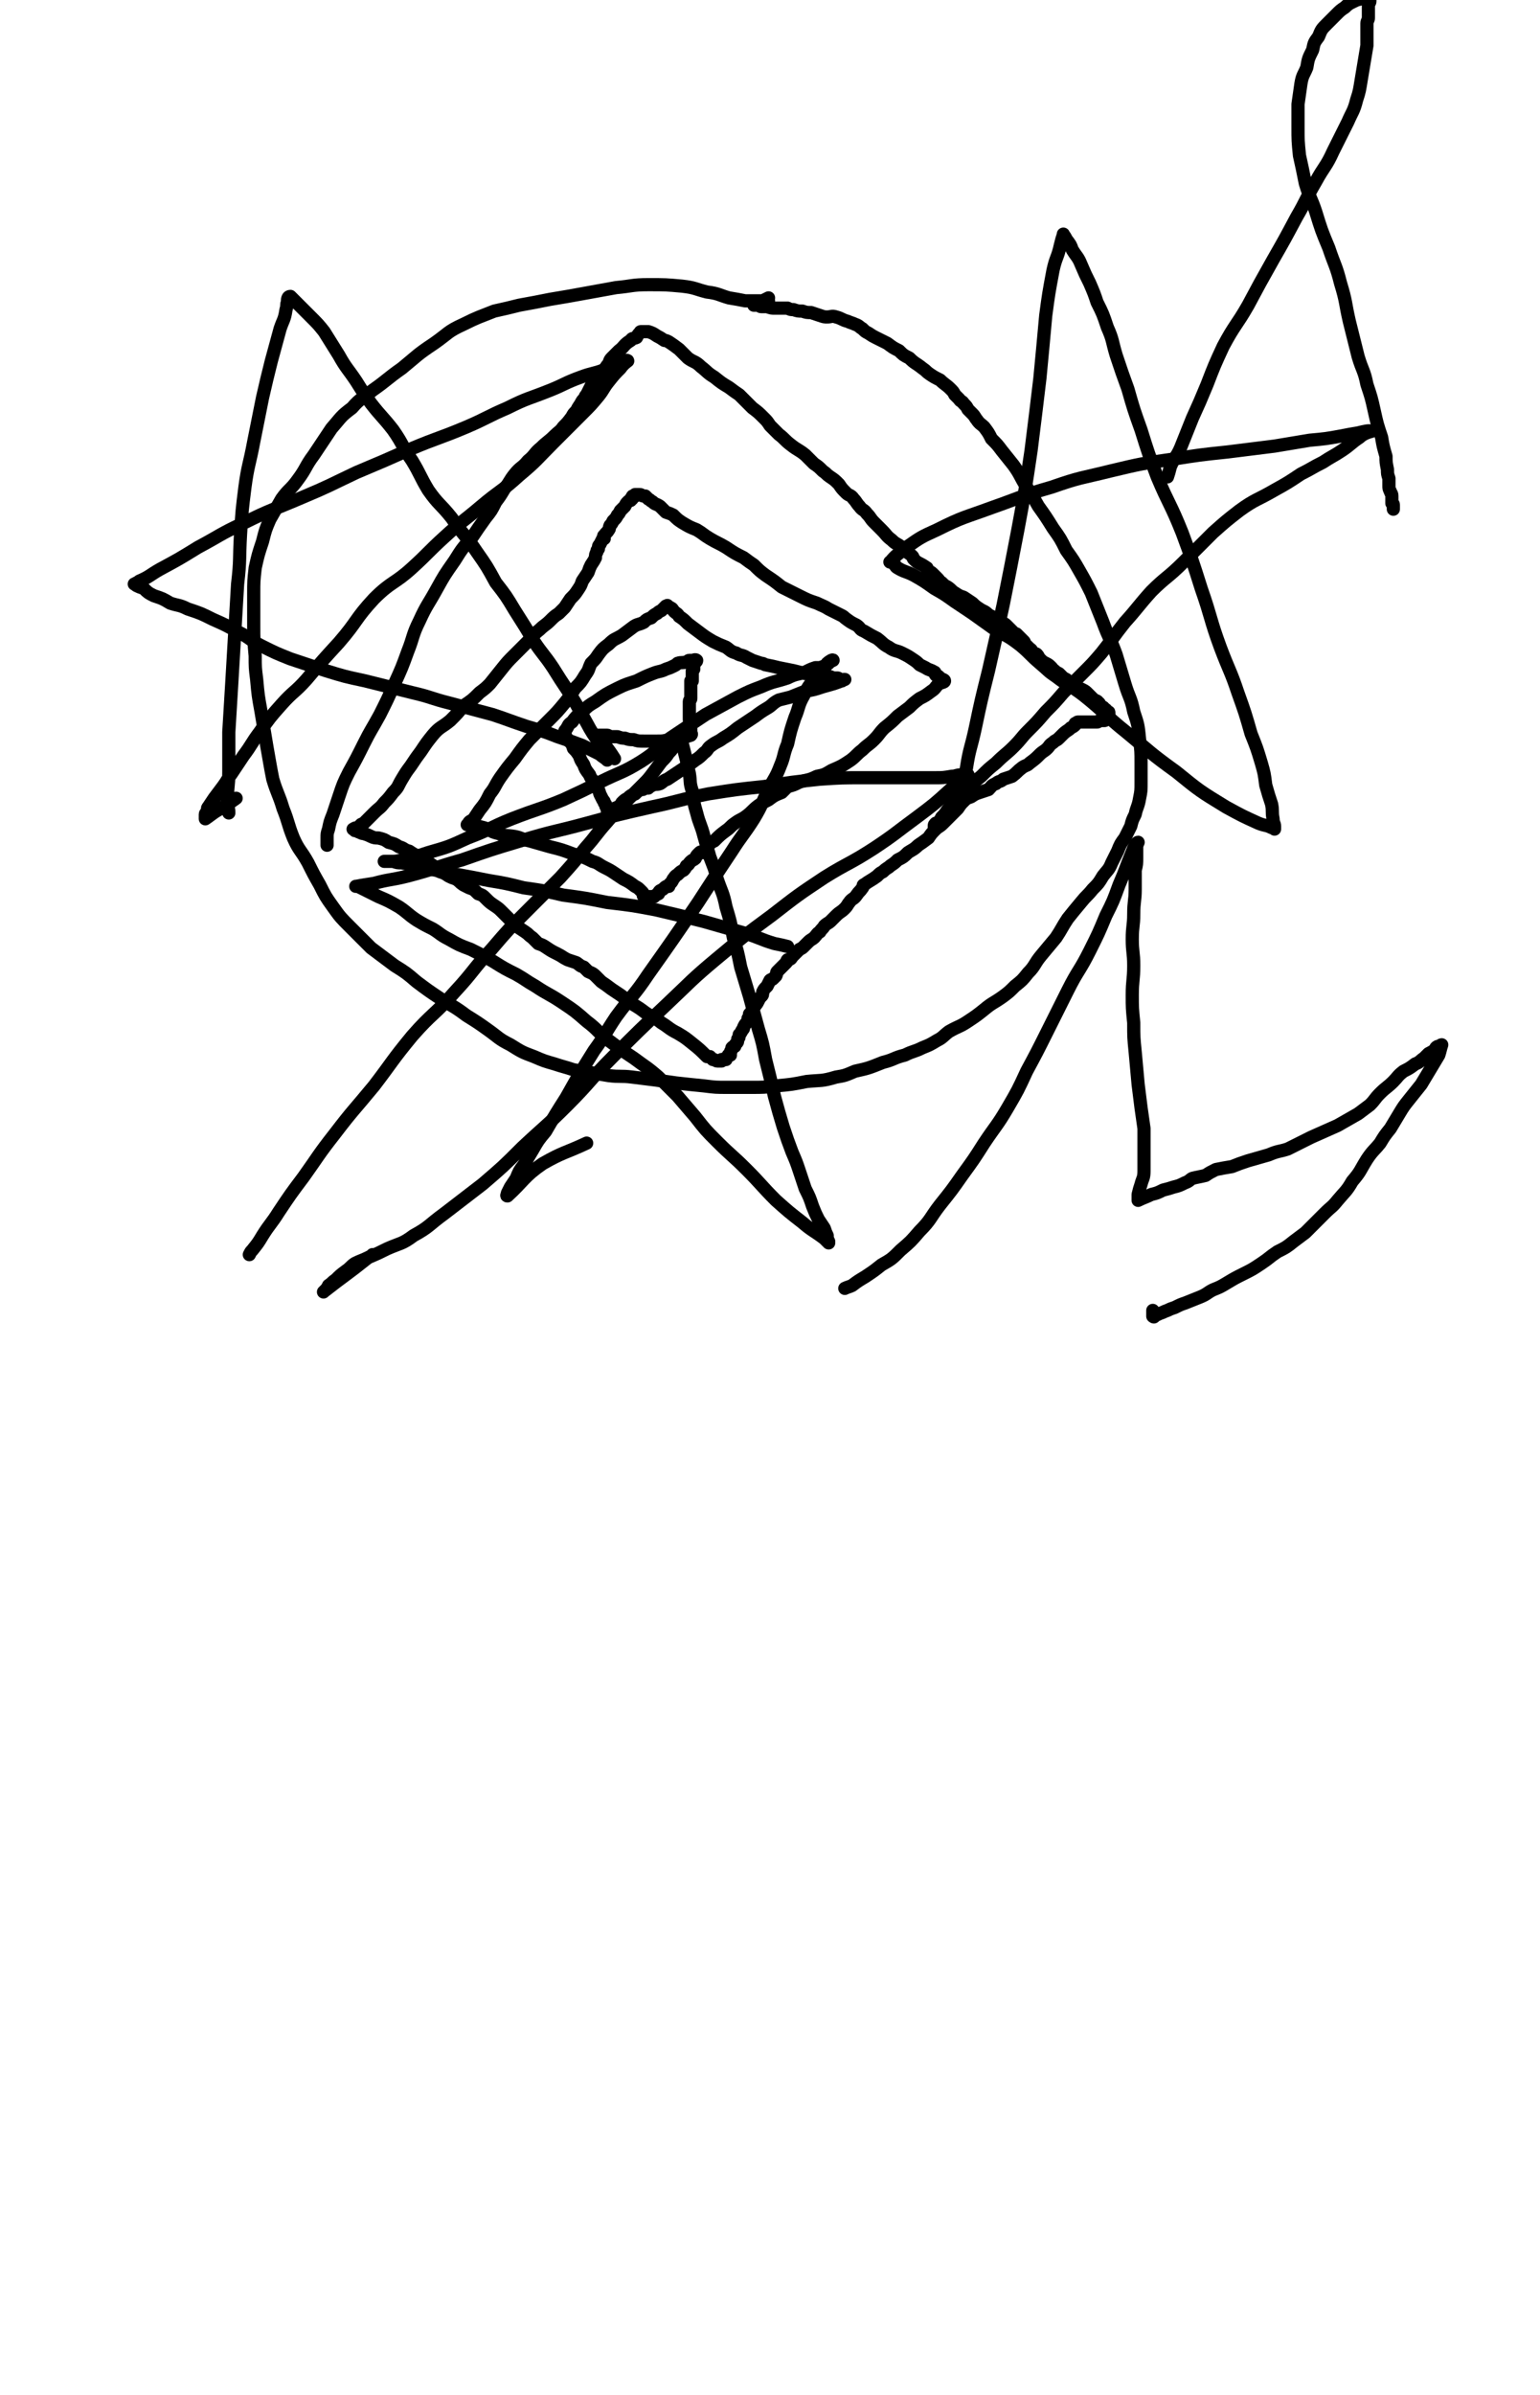
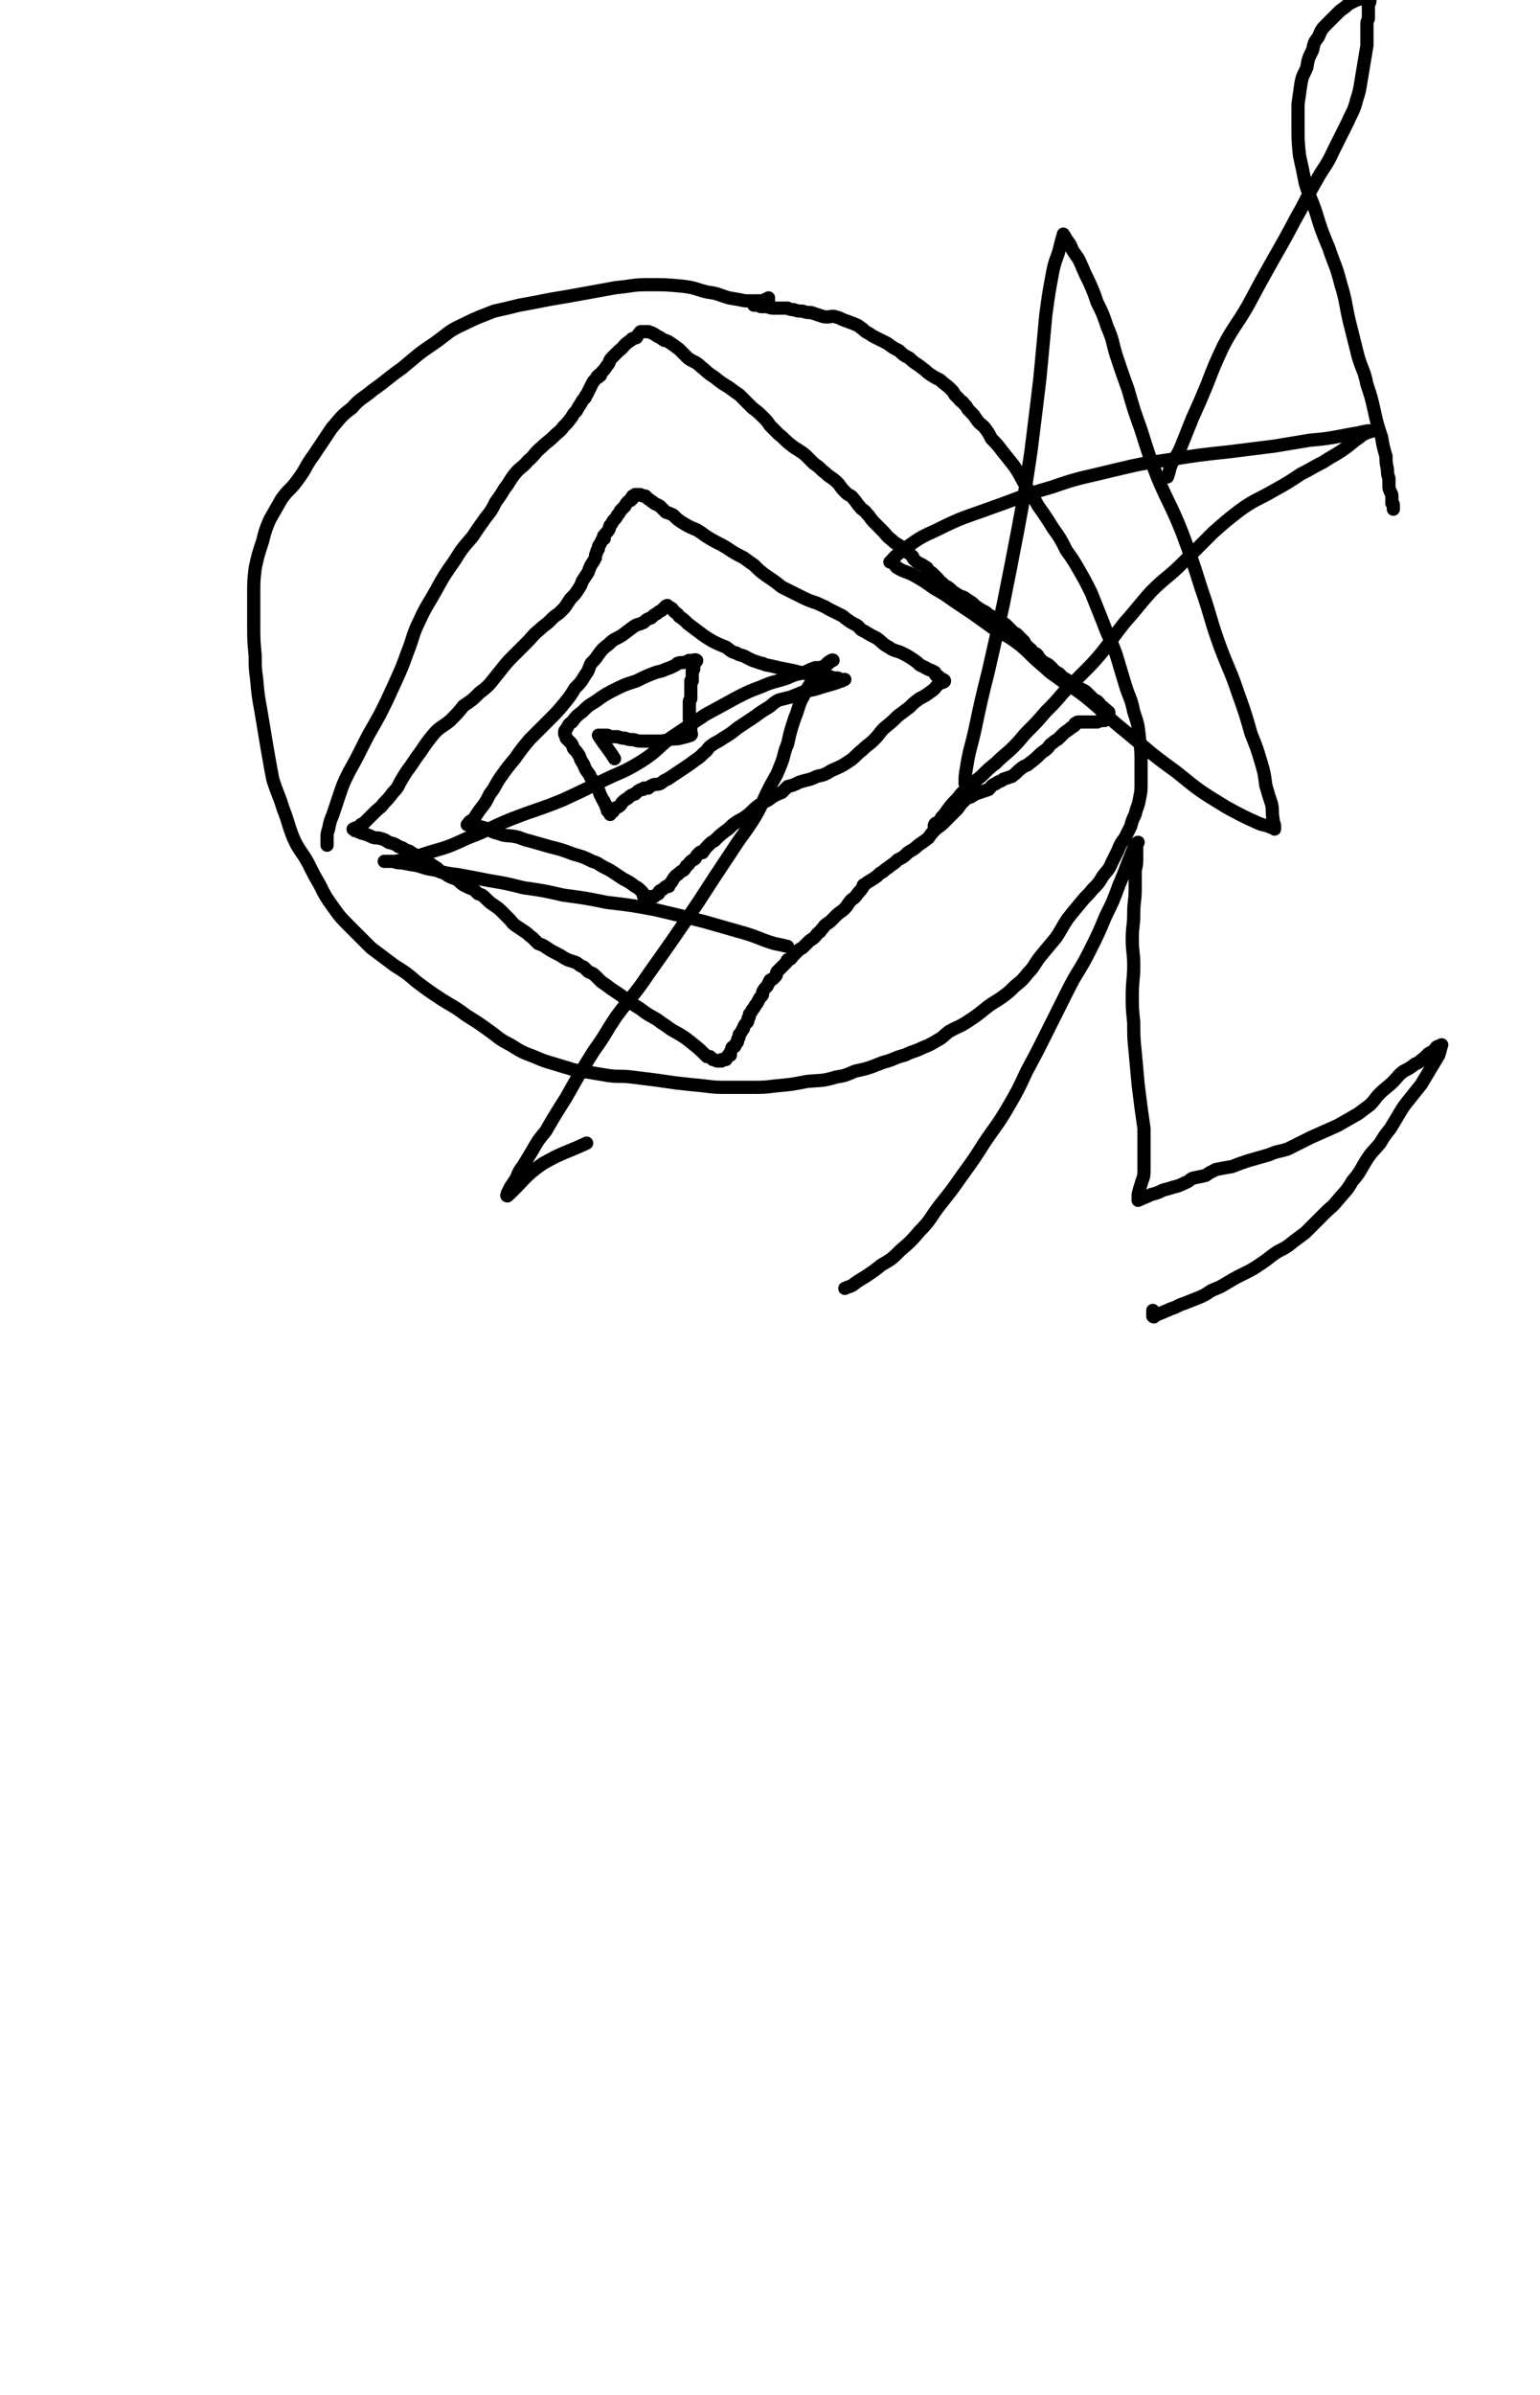
<svg xmlns="http://www.w3.org/2000/svg" viewBox="0 0 1050 1632" version="1.1">
  <g fill="none" stroke="#000000" stroke-width="9" stroke-linecap="round" stroke-linejoin="round">
    <path d="M524,203c0,0 0,0 0,0 -2,1 -2,1 -4,2 -2,0 -2,0 -4,0 -4,0 -4,0 -8,0 -5,-1 -5,-1 -11,-2 -7,-2 -7,-3 -15,-4 -8,-2 -8,-3 -17,-4 -11,-1 -11,-1 -23,-1 -11,0 -11,1 -22,2 -11,2 -11,2 -22,4 -11,2 -11,2 -23,4 -10,2 -10,2 -21,4 -8,2 -8,2 -17,4 -10,4 -11,4 -21,9 -11,5 -10,6 -20,13 -12,8 -11,8 -22,17 -10,7 -10,8 -20,15 -7,6 -8,5 -14,12 -8,6 -7,6 -14,14 -6,9 -6,9 -12,18 -6,8 -5,9 -11,17 -5,7 -6,6 -11,13 -4,7 -4,7 -8,14 -3,7 -3,7 -5,15 -3,9 -3,9 -5,18 -1,9 -1,9 -1,18 0,11 0,11 0,21 0,10 0,10 1,21 0,8 0,8 1,16 1,11 1,11 3,22 2,12 2,12 4,24 2,11 2,12 4,22 3,10 4,10 7,20 4,10 3,10 7,20 4,9 5,8 10,17 4,8 4,8 8,15 4,8 4,8 9,15 5,7 5,7 12,14 7,7 7,7 14,14 8,6 8,6 16,12 8,5 8,5 15,11 8,6 8,6 17,12 8,5 9,5 17,11 8,5 8,5 15,10 7,5 7,6 15,10 8,5 8,5 16,8 7,3 7,3 14,5 6,2 7,2 13,4 6,1 6,1 12,2 6,1 6,1 12,2 8,1 8,0 16,1 8,1 8,1 16,2 7,1 7,1 14,2 9,1 9,1 19,2 8,1 8,1 16,1 8,0 8,0 16,0 9,0 9,0 17,-1 11,-1 11,-1 21,-3 10,-1 10,0 20,-3 6,-1 6,-1 13,-4 9,-2 9,-2 19,-6 8,-2 7,-3 15,-5 6,-3 6,-2 12,-5 5,-2 5,-2 10,-5 4,-2 4,-3 8,-6 7,-4 7,-3 13,-7 6,-4 6,-4 11,-8 6,-5 6,-4 13,-9 4,-3 4,-3 8,-7 5,-4 5,-4 9,-9 5,-5 4,-6 9,-12 5,-6 5,-6 10,-12 4,-6 4,-7 8,-13 4,-5 4,-5 9,-11 4,-5 4,-4 8,-9 4,-4 4,-4 7,-9 3,-4 4,-4 6,-9 2,-4 2,-4 4,-8 2,-5 2,-5 5,-9 2,-4 2,-4 4,-8 1,-4 1,-4 3,-8 1,-5 2,-5 3,-11 1,-5 1,-5 1,-11 0,-7 0,-7 0,-13 0,-8 0,-8 -1,-16 -1,-10 -1,-10 -4,-19 -2,-10 -3,-9 -6,-19 -3,-10 -3,-10 -6,-20 -4,-11 -5,-11 -9,-22 -4,-10 -4,-10 -8,-20 -4,-8 -4,-8 -8,-15 -4,-7 -4,-7 -9,-14 -4,-8 -4,-8 -9,-15 -5,-8 -5,-8 -10,-15 -4,-7 -4,-7 -8,-13 -5,-8 -4,-8 -9,-15 -4,-5 -4,-5 -8,-10 -3,-4 -3,-4 -7,-8 -2,-4 -2,-4 -5,-8 -2,-2 -3,-2 -5,-5 -1,-1 -1,-2 -3,-4 -1,-1 -1,-1 -3,-3 -1,-2 -1,-2 -3,-4 -1,-2 -2,-1 -3,-3 -1,-1 -1,-1 -3,-3 -1,-2 -1,-2 -3,-4 -3,-3 -4,-3 -7,-6 -4,-2 -4,-2 -7,-4 -3,-2 -2,-2 -5,-4 -5,-4 -5,-3 -9,-7 -4,-2 -4,-2 -7,-5 -4,-2 -4,-2 -8,-5 -2,-1 -2,-1 -4,-2 -2,-1 -2,-1 -4,-2 -2,-1 -2,-1 -5,-3 -2,-1 -2,-1 -4,-3 -2,-1 -2,-2 -5,-3 -2,-1 -3,-1 -5,-2 -4,-1 -4,-2 -8,-3 -3,-1 -3,0 -6,0 -2,0 -2,0 -5,-1 -3,-1 -3,-1 -6,-2 -3,0 -3,0 -6,-1 -3,0 -3,0 -6,-1 -2,0 -2,0 -4,-1 -3,0 -3,0 -5,0 -2,0 -2,0 -4,0 -2,0 -2,0 -5,-1 -1,0 -1,0 -2,0 -1,0 -1,0 -2,0 -1,0 -1,-1 -3,-1 -1,-1 -1,0 -1,0 -1,0 -1,0 -1,0 4,-1 5,-1 10,-3 " />
    <path d="M223,576c0,0 0,0 0,0 0,0 0,0 0,-1 0,-2 0,-2 0,-4 0,-3 0,-3 1,-6 1,-5 1,-5 3,-10 2,-6 2,-6 4,-12 3,-9 3,-9 7,-17 5,-9 5,-9 10,-19 5,-10 5,-9 11,-20 5,-10 5,-10 10,-21 5,-11 5,-11 9,-22 4,-10 3,-11 8,-21 5,-11 6,-11 12,-22 5,-9 5,-9 12,-19 5,-8 5,-8 12,-16 4,-6 4,-6 9,-13 4,-5 4,-5 7,-11 3,-4 3,-4 6,-9 4,-5 3,-5 7,-10 4,-5 5,-4 9,-9 5,-4 4,-5 9,-9 4,-4 5,-4 9,-8 3,-3 4,-3 6,-6 3,-3 3,-3 6,-7 1,-2 1,-2 3,-4 1,-2 1,-2 3,-5 1,-2 1,-2 3,-4 0,-1 0,-1 1,-2 1,-2 1,-2 2,-4 1,-2 1,-2 2,-4 1,-2 2,-2 3,-4 0,0 0,0 0,0 0,-1 1,0 1,0 0,0 0,-1 0,-1 0,-1 1,0 1,0 1,0 0,-1 1,-2 2,-2 2,-2 4,-5 2,-2 1,-3 3,-5 2,-2 2,-2 5,-5 4,-3 3,-4 8,-7 1,-2 2,-1 4,-2 1,-2 1,-2 2,-3 1,0 0,-1 1,-1 1,0 1,0 1,0 1,0 1,0 1,0 2,0 2,0 3,0 0,0 0,0 0,0 3,1 3,1 6,3 2,1 2,1 5,3 1,0 1,0 3,1 3,2 3,2 7,5 3,3 3,3 6,6 4,3 5,2 9,6 4,3 4,4 9,7 5,4 5,4 10,7 4,3 4,3 7,5 2,2 2,2 4,4 2,2 2,2 5,5 4,3 4,3 8,7 2,2 2,2 4,5 3,3 3,3 6,6 4,3 4,4 8,7 5,4 5,3 10,7 3,3 3,3 6,6 3,2 3,2 6,5 3,2 2,2 5,4 3,2 3,2 6,5 2,3 2,3 5,6 2,2 3,1 5,4 2,2 2,3 4,5 2,3 3,2 5,5 3,3 2,3 5,6 3,3 3,3 5,5 4,4 3,4 7,7 3,3 3,2 7,5 1,1 1,1 2,2 2,2 3,2 5,4 1,1 0,1 1,2 2,2 2,2 4,3 2,1 2,1 5,3 0,1 0,1 1,2 2,1 2,1 4,3 1,1 1,1 2,2 2,2 1,2 3,3 2,2 2,2 4,3 3,2 3,3 5,4 3,2 3,2 6,3 3,2 3,2 6,4 2,2 2,2 5,4 3,2 3,1 6,4 4,2 4,2 7,4 2,2 3,1 5,3 3,3 3,3 6,6 1,0 1,0 1,0 2,2 2,2 3,3 1,1 1,1 2,2 1,1 0,1 1,2 1,1 1,1 2,2 0,0 0,0 0,0 1,1 1,1 1,1 2,1 1,2 3,3 1,1 1,0 2,1 1,1 1,2 2,3 2,2 2,2 4,3 2,1 2,1 4,3 1,1 0,1 2,2 1,1 1,1 3,2 1,1 1,1 2,2 1,1 1,1 3,2 0,0 0,1 1,1 1,1 2,0 3,1 1,0 1,1 1,1 1,1 1,2 3,3 1,0 1,0 3,1 2,1 2,1 4,3 0,0 0,0 1,1 1,1 1,1 2,2 2,2 3,1 4,3 1,0 0,1 1,2 1,1 2,0 3,2 0,0 0,0 0,0 1,1 1,0 1,1 0,0 0,0 0,1 0,0 1,0 1,0 1,0 1,0 1,1 0,0 0,1 0,1 0,1 0,1 0,1 0,1 0,1 0,1 0,1 0,1 -1,1 0,0 -1,0 -1,0 -1,0 0,1 -1,1 -1,0 -1,0 -2,0 0,0 0,0 -1,0 0,0 0,0 0,0 -1,0 -1,1 -2,1 -1,0 -1,0 -2,0 0,0 0,0 0,0 -1,0 -1,0 -1,0 0,0 0,0 -1,0 -1,0 -1,0 -2,0 0,0 0,0 0,0 -1,0 -1,0 -2,0 -1,0 -1,0 -1,0 -1,0 -1,0 -2,0 -1,0 -1,0 -2,0 -1,0 -1,1 -1,1 0,0 -1,0 -1,0 0,0 0,1 0,1 -1,1 -1,1 -3,2 0,0 0,0 -1,1 -3,2 -3,2 -5,4 -1,1 -1,1 -2,2 -2,2 -2,1 -4,3 -3,2 -2,2 -4,4 -2,2 -3,2 -5,4 -3,3 -3,3 -7,6 -2,2 -2,1 -5,3 -4,3 -3,3 -7,6 -3,1 -3,1 -6,2 -2,2 -3,1 -5,3 -3,1 -3,2 -5,4 -3,1 -3,1 -6,2 -3,1 -3,1 -6,3 -3,1 -3,1 -5,3 -2,2 -2,2 -4,5 -1,1 -1,1 -2,2 -2,2 -2,2 -4,4 -2,2 -2,2 -4,4 -3,3 -3,2 -5,4 -3,3 -3,3 -5,6 -4,3 -4,3 -7,5 -3,3 -4,3 -7,5 -3,3 -3,3 -7,5 -2,2 -2,2 -5,4 -2,2 -2,1 -5,4 -2,1 -2,1 -4,3 -4,3 -5,3 -9,6 -1,0 0,1 -1,2 -2,3 -2,2 -4,5 -2,3 -3,2 -5,5 -1,1 -1,2 -3,4 -3,3 -3,2 -6,5 -2,2 -2,2 -4,4 -1,1 -2,1 -4,3 -1,2 -2,2 -3,4 -2,1 -2,2 -4,4 -1,1 -2,1 -4,3 -1,1 -1,1 -3,3 -1,1 -1,1 -3,2 -2,2 -2,2 -4,4 -2,2 -1,2 -3,3 0,0 0,0 -1,0 0,0 0,0 0,0 -1,1 0,1 -1,2 -1,1 -1,1 -2,2 -1,1 -1,1 -2,2 -1,1 -1,1 -2,2 -1,1 0,1 -1,3 -1,1 -1,1 -2,2 -1,1 -1,0 -2,1 -1,2 -1,2 -2,4 -2,2 -2,2 -3,4 0,2 0,2 -1,3 -1,1 -1,1 -2,3 -1,2 -1,2 -2,3 -1,2 -1,2 -2,3 -1,2 -1,2 -2,3 0,2 0,2 -1,3 0,2 0,2 -1,3 -1,1 -1,1 -2,3 0,1 0,1 -1,2 -1,2 -1,2 -2,3 0,2 0,2 -1,3 0,2 0,2 -1,3 -1,1 -1,1 -1,2 -1,0 -1,0 -2,1 0,2 -1,2 -1,3 0,1 0,1 0,2 0,0 -1,-1 -1,0 -1,0 0,0 -1,1 0,0 0,0 0,0 -1,1 -1,1 -1,1 0,0 0,0 0,0 -1,0 0,1 0,1 -1,0 -2,0 -3,0 0,0 0,1 0,1 -1,0 -2,0 -3,0 -1,0 -1,-1 -3,-1 -1,-1 -1,-1 -2,-2 -1,0 -1,0 -2,0 -5,-5 -5,-5 -10,-9 -5,-4 -5,-4 -10,-7 -6,-3 -6,-4 -11,-7 -5,-4 -5,-3 -11,-7 -4,-3 -4,-3 -9,-6 -4,-3 -4,-3 -8,-6 -3,-2 -3,-2 -6,-4 -4,-3 -4,-3 -7,-5 -2,-2 -2,-2 -4,-4 -2,-2 -3,-2 -5,-3 -2,-2 -2,-2 -3,-3 -3,-1 -2,-1 -5,-3 -3,-1 -3,-1 -6,-2 -4,-2 -3,-2 -7,-4 -4,-2 -4,-2 -7,-4 -3,-2 -3,-2 -6,-3 -2,-2 -2,-2 -4,-4 -3,-2 -2,-2 -5,-4 -3,-2 -3,-2 -6,-4 -3,-2 -3,-3 -5,-5 -2,-2 -2,-2 -4,-4 -3,-3 -3,-3 -6,-5 -3,-2 -3,-2 -6,-5 -2,-2 -2,-2 -5,-3 -3,-3 -3,-3 -6,-4 -2,-1 -2,-1 -4,-2 -3,-2 -2,-2 -5,-4 -3,-1 -3,-1 -5,-2 -3,-2 -3,-2 -6,-3 -1,-1 -1,-2 -3,-3 -3,-2 -3,-2 -6,-4 -3,-1 -3,-2 -5,-3 -4,-2 -4,-2 -7,-4 -4,-1 -3,-2 -7,-3 -3,-2 -3,-2 -7,-3 -3,-2 -3,-2 -7,-3 -2,0 -3,0 -5,-1 -2,-1 -2,-1 -5,-2 -1,0 -1,0 -3,-1 -1,0 -1,-1 -3,-1 0,-1 0,-1 0,-1 -1,0 -2,0 -1,0 1,-1 2,-1 4,-1 1,-1 0,-1 1,-2 1,-1 1,0 2,-1 4,-4 4,-4 7,-7 4,-4 4,-3 7,-7 3,-3 3,-3 6,-7 4,-4 3,-4 6,-9 3,-5 3,-5 6,-9 4,-6 4,-6 7,-10 4,-6 4,-6 8,-11 5,-6 6,-5 12,-10 5,-5 5,-5 9,-10 6,-4 6,-4 11,-9 4,-3 4,-3 7,-6 4,-5 4,-5 8,-10 4,-5 4,-5 9,-10 4,-4 4,-4 8,-8 5,-5 4,-5 9,-9 3,-3 4,-3 7,-6 3,-3 3,-3 6,-5 2,-2 2,-2 4,-4 2,-3 2,-3 4,-6 3,-3 3,-3 5,-6 2,-3 2,-3 3,-6 2,-3 2,-3 4,-6 1,-3 1,-3 2,-5 2,-3 2,-3 3,-5 0,-2 0,-2 1,-4 0,-1 0,-1 1,-2 0,-2 0,-2 1,-3 1,-2 1,-2 2,-4 0,0 0,0 1,0 0,-1 -1,-2 0,-2 1,-2 2,-2 3,-4 1,-1 0,-1 1,-3 1,-1 1,-1 2,-3 2,-2 2,-2 3,-4 1,-1 1,-1 2,-3 2,-2 2,-2 3,-3 1,-2 1,-2 2,-3 1,-1 1,-1 2,-1 0,-1 0,-1 0,-1 0,0 0,0 1,0 0,0 0,-1 0,-1 0,-1 0,-1 1,-1 1,0 1,0 1,0 1,0 0,-1 0,-1 1,0 2,0 3,0 2,0 1,1 3,1 0,0 1,0 1,0 1,1 1,1 2,2 2,1 1,1 3,2 2,2 2,1 5,3 2,2 2,2 4,4 3,1 3,1 5,2 3,3 3,3 6,5 5,3 5,3 10,5 5,3 4,3 9,6 5,3 6,3 11,6 6,4 6,4 12,7 4,3 4,3 7,5 4,4 4,4 8,7 6,4 6,4 11,8 6,3 6,3 12,6 6,3 6,3 12,5 4,2 5,2 8,4 4,2 4,2 8,4 2,1 2,1 3,2 4,3 4,3 8,5 3,2 2,3 5,4 5,3 5,3 9,5 4,3 4,4 8,6 4,3 5,2 9,4 4,2 4,2 7,4 3,2 3,2 5,4 2,1 2,1 4,2 3,2 3,1 6,3 1,0 0,1 1,2 1,1 1,0 2,1 0,0 0,0 1,1 1,1 3,1 3,2 0,1 -2,1 -4,2 -3,3 -2,3 -5,5 -4,3 -4,3 -8,5 -4,3 -4,3 -7,6 -4,3 -4,3 -8,6 -4,4 -4,4 -9,8 -4,4 -3,4 -7,8 -4,4 -4,3 -8,7 -4,3 -4,4 -8,7 -6,4 -6,4 -13,7 -5,3 -5,3 -10,4 -6,3 -6,2 -12,4 -4,2 -4,2 -8,3 -2,2 -2,2 -4,4 -5,2 -5,2 -9,5 -4,2 -4,2 -7,4 -4,3 -4,4 -8,7 -4,3 -4,2 -8,5 -3,2 -3,3 -6,5 -4,3 -4,3 -8,7 -2,1 -2,1 -3,2 -3,3 -3,3 -5,6 -1,0 -1,-1 -2,0 0,0 0,0 0,0 -1,1 -1,1 -1,1 -1,1 -1,1 -2,3 -1,1 -2,1 -3,2 -2,2 -1,2 -3,3 -1,2 -1,2 -2,3 -2,1 -2,1 -4,3 -2,1 -2,2 -3,3 -1,2 -1,2 -2,3 -1,1 -1,1 -1,2 -2,0 -2,0 -3,1 -1,1 -1,1 -3,2 -1,1 -1,1 -1,2 -2,1 -2,1 -3,2 0,0 0,0 -1,0 -1,0 -1,0 -3,0 -1,0 -2,1 -3,0 -1,-1 0,-2 -1,-3 0,0 0,0 -1,-1 -2,-2 -2,-2 -4,-3 -4,-3 -4,-3 -8,-5 -3,-2 -3,-2 -6,-4 -3,-2 -3,-2 -7,-4 -4,-2 -4,-3 -8,-4 -6,-3 -6,-3 -13,-5 -8,-3 -8,-3 -16,-5 -7,-2 -7,-2 -14,-4 -5,-1 -5,-2 -10,-3 -6,-1 -6,0 -11,-2 -4,-1 -4,-1 -7,-3 -3,-1 -3,-1 -7,-2 -2,0 -2,0 -4,0 -1,0 -1,0 -3,-1 0,0 -1,0 0,0 1,-3 2,-2 4,-4 2,-3 2,-3 4,-6 4,-5 4,-5 7,-11 4,-5 3,-5 7,-11 5,-7 5,-7 10,-13 5,-7 5,-7 10,-13 7,-7 7,-7 14,-14 5,-5 5,-5 10,-11 4,-5 4,-5 7,-10 4,-4 4,-4 7,-9 3,-4 2,-4 4,-8 3,-3 3,-3 5,-6 3,-4 3,-4 7,-7 4,-4 4,-3 9,-6 4,-3 4,-3 8,-6 3,-2 3,-1 7,-3 2,-2 2,-2 5,-3 2,-2 2,-2 4,-3 1,-1 1,-1 3,-2 0,0 0,0 1,-1 1,-1 1,-1 2,-2 0,0 0,0 1,0 0,-1 0,0 0,0 1,1 0,1 1,1 1,0 1,0 1,0 2,1 1,1 3,3 1,1 2,1 3,3 3,2 3,2 6,5 4,3 4,3 8,6 4,3 4,3 9,6 4,2 4,2 9,4 3,2 3,3 7,4 3,2 4,1 7,3 2,1 2,1 4,2 3,1 3,1 6,2 2,0 2,1 3,1 5,1 5,1 9,2 5,1 5,1 10,2 4,1 4,1 8,2 4,0 4,0 8,1 4,0 4,0 8,1 1,0 1,0 3,1 1,0 1,0 3,0 1,0 1,1 3,2 0,0 0,-1 1,-1 0,0 1,0 1,0 -7,3 -8,3 -15,5 -6,2 -6,2 -12,3 -5,2 -5,2 -10,4 -4,1 -4,1 -8,2 -4,2 -4,3 -7,5 -5,3 -5,3 -9,6 -6,4 -6,4 -12,8 -5,4 -5,4 -10,7 -4,3 -4,2 -8,5 -3,2 -2,3 -5,5 -3,3 -3,3 -6,5 -4,3 -4,3 -7,5 -3,2 -3,2 -6,4 -3,2 -3,2 -6,4 -3,1 -3,2 -5,3 -3,1 -3,0 -5,1 -2,1 -2,1 -3,2 -1,0 -1,0 -2,0 0,0 0,0 -1,0 0,0 0,1 -1,1 0,0 0,0 -1,0 0,0 0,0 0,0 -2,1 -2,1 -4,3 -3,1 -3,1 -5,3 -2,1 -2,1 -4,3 -1,2 -1,2 -3,3 -1,1 -1,0 -2,1 -1,1 -1,1 -1,2 -1,0 -1,0 -1,0 -1,1 -1,0 -1,1 0,0 0,1 0,1 0,-1 -1,-1 -1,-2 0,0 -1,0 -1,-1 0,-1 0,-1 0,-2 0,0 -1,0 -1,-1 0,-1 0,-1 -1,-2 0,-1 0,-1 -1,-2 -1,-2 -1,-2 -2,-4 -1,-4 -2,-4 -3,-7 -2,-3 -3,-3 -4,-6 -3,-4 -3,-4 -4,-7 -2,-3 -2,-3 -3,-6 -2,-3 -2,-3 -4,-5 -1,-3 -1,-3 -2,-4 -2,-2 -2,-2 -3,-3 0,-2 -1,-2 -1,-3 0,-1 0,-1 0,-1 0,-1 0,-1 1,-2 2,-3 1,-3 4,-5 3,-4 3,-4 7,-7 4,-4 4,-4 9,-7 7,-5 7,-5 15,-9 6,-3 7,-3 13,-5 6,-3 6,-3 11,-5 5,-2 5,-1 9,-3 3,-1 3,-1 5,-2 2,-1 2,-1 3,-2 3,-1 3,0 6,-1 1,0 1,-1 2,-1 1,0 1,0 2,0 1,0 2,-1 3,0 0,1 -1,1 -2,3 0,0 0,0 0,1 0,1 0,1 0,2 0,0 -1,0 -1,1 0,1 0,1 0,2 0,0 0,0 0,1 0,0 0,0 0,1 0,0 0,0 0,0 0,1 0,1 0,2 0,0 0,0 0,1 0,0 -1,0 -1,0 0,1 0,1 0,2 0,1 0,1 0,2 0,1 0,1 0,2 0,1 0,1 0,2 0,1 0,1 0,2 0,1 0,1 0,2 0,1 -1,1 -1,2 0,2 0,2 0,4 0,2 0,2 0,4 0,2 0,2 0,3 0,3 0,2 1,4 0,2 0,2 0,3 0,2 0,2 0,3 0,1 1,1 0,2 -3,1 -3,1 -7,2 -4,1 -4,0 -8,1 -4,1 -4,1 -8,1 -4,0 -4,0 -9,0 -4,0 -4,0 -7,-1 -3,0 -3,0 -6,-1 -2,0 -2,0 -5,-1 -2,0 -2,0 -4,0 -2,0 -2,-1 -3,-1 -2,0 -2,0 -3,0 -1,0 -1,0 -2,0 0,0 -1,0 -1,0 5,8 6,8 11,16 " />
    <path d="M576,878c0,0 0,0 0,0 2,-1 3,-1 5,-2 4,-3 4,-3 9,-6 6,-4 6,-4 11,-8 7,-4 7,-4 13,-10 7,-6 7,-6 13,-13 8,-8 7,-9 14,-18 8,-10 8,-10 15,-20 8,-11 8,-11 15,-22 8,-12 9,-12 16,-24 7,-12 7,-12 13,-25 7,-13 7,-13 14,-27 7,-14 7,-14 14,-28 7,-14 8,-13 15,-27 6,-12 6,-12 11,-24 5,-10 5,-10 9,-21 3,-7 3,-7 6,-15 2,-5 2,-5 4,-10 1,-2 2,-4 3,-4 0,0 -1,2 -1,3 0,4 0,4 0,7 0,5 0,5 -1,9 0,6 0,6 0,13 0,8 -1,8 -1,17 0,8 -1,8 -1,17 0,9 1,9 1,18 0,10 -1,10 -1,20 0,9 0,9 1,19 0,10 0,10 1,20 1,11 1,11 2,22 1,8 1,8 2,16 1,7 1,7 2,14 0,4 0,4 0,9 0,5 0,5 0,10 0,5 0,5 0,10 0,5 -1,5 -2,9 -1,3 -1,3 -2,7 0,1 0,1 0,3 0,0 0,1 0,1 4,-2 5,-2 9,-4 4,-1 4,-1 8,-3 4,-1 4,-1 7,-2 4,-1 4,-1 8,-3 3,-1 3,-2 5,-3 4,-1 5,-1 9,-2 3,-2 3,-2 7,-4 5,-1 5,-1 11,-2 5,-2 5,-2 11,-4 7,-2 7,-2 14,-4 7,-3 7,-2 13,-4 8,-4 8,-4 16,-8 9,-4 9,-4 18,-8 7,-4 7,-4 14,-8 4,-3 4,-3 8,-6 4,-4 3,-4 7,-8 4,-4 5,-4 9,-8 3,-3 3,-4 7,-7 4,-2 4,-2 8,-5 3,-1 3,-2 6,-4 1,-1 1,-1 3,-3 2,-1 2,-1 5,-3 0,0 0,-1 0,-1 1,-1 1,-1 3,-1 0,-1 1,-1 1,-1 -1,3 -1,4 -2,7 -3,5 -3,5 -6,10 -3,5 -3,5 -6,10 -4,5 -4,5 -8,10 -4,5 -4,5 -7,10 -3,5 -3,5 -6,10 -4,5 -4,5 -7,10 -4,5 -5,5 -9,11 -5,8 -4,8 -10,15 -4,7 -5,7 -10,13 -4,5 -4,4 -9,9 -4,4 -4,4 -8,8 -3,3 -3,3 -5,5 -4,3 -4,3 -8,6 -5,4 -5,4 -11,7 -6,4 -5,4 -11,8 -6,4 -6,4 -12,7 -6,3 -6,3 -11,6 -5,3 -5,3 -10,5 -4,2 -4,3 -9,5 -5,2 -5,2 -10,4 -3,1 -3,1 -7,3 -3,1 -3,1 -5,2 -3,1 -2,1 -5,2 -1,0 -1,1 -3,1 0,0 -1,0 -1,0 0,0 0,0 0,1 0,0 0,0 0,0 0,1 -1,0 -1,0 0,-2 0,-2 0,-4 " />
    <path d="M796,325c0,0 0,0 0,0 1,-3 1,-3 2,-7 3,-7 4,-6 7,-13 4,-10 4,-10 8,-20 5,-11 5,-11 10,-23 5,-13 5,-13 11,-26 8,-15 9,-14 17,-28 8,-15 8,-15 17,-31 8,-14 8,-14 16,-29 7,-12 6,-12 13,-24 6,-11 7,-10 12,-21 5,-10 5,-10 10,-20 3,-7 4,-7 6,-15 2,-6 2,-7 3,-13 1,-6 1,-6 2,-12 1,-6 1,-6 2,-12 0,-5 0,-5 0,-9 0,-3 0,-3 0,-6 0,-2 1,-2 1,-4 0,-3 0,-3 0,-5 0,-2 0,-2 0,-3 0,-2 1,-2 1,-3 0,-2 0,-3 0,-4 0,0 -1,1 -2,1 -3,1 -3,1 -7,2 -4,2 -5,2 -8,5 -3,2 -3,2 -6,5 -3,3 -3,3 -6,6 -4,4 -4,4 -6,9 -3,4 -3,4 -4,9 -3,6 -3,6 -4,12 -2,5 -3,5 -4,11 -1,7 -1,7 -2,14 0,8 0,8 0,15 0,10 0,10 1,20 2,9 2,9 4,19 3,10 4,10 7,19 4,13 4,13 9,25 4,12 5,12 8,24 4,13 3,13 6,26 3,12 3,12 6,24 3,10 4,9 6,19 3,9 3,9 5,18 2,9 2,9 5,18 1,6 1,6 3,13 0,4 0,4 1,9 0,3 0,3 1,6 0,3 0,3 0,5 0,2 0,2 1,4 0,1 1,1 1,3 0,1 0,1 0,3 0,0 0,0 0,1 0,0 0,0 0,1 0,0 1,0 1,1 0,1 0,1 0,2 0,0 0,0 0,1 0,0 0,0 0,0 " />
-     <path d="M170,855c0,0 0,0 0,0 1,-2 1,-2 2,-3 4,-5 4,-5 7,-10 5,-8 6,-8 11,-16 8,-12 8,-12 17,-24 10,-14 10,-15 21,-29 13,-17 13,-16 27,-33 13,-17 12,-17 26,-34 14,-16 15,-14 29,-30 13,-14 12,-15 25,-29 12,-14 12,-14 25,-27 11,-11 11,-11 22,-22 9,-10 9,-10 17,-20 8,-9 7,-9 15,-18 6,-7 6,-7 12,-13 6,-6 6,-6 12,-12 4,-4 4,-4 7,-8 3,-4 3,-4 6,-8 3,-3 3,-3 5,-6 2,-2 2,-2 3,-4 2,-1 1,-2 3,-3 1,-2 1,-2 2,-2 0,-1 0,-2 0,-1 1,3 1,3 2,7 1,4 1,4 2,8 1,5 1,5 2,9 1,6 0,6 2,12 1,8 1,8 3,15 2,8 3,8 5,16 2,7 2,7 4,14 3,8 3,7 5,15 3,9 4,9 6,19 3,10 3,10 5,21 3,10 3,10 5,20 3,10 3,10 6,20 3,11 3,11 6,22 3,10 3,10 5,21 3,12 3,12 6,25 3,11 3,11 6,21 3,9 3,9 6,17 3,7 3,7 5,13 2,6 2,6 4,12 3,6 3,6 5,12 2,5 2,5 4,9 2,3 2,3 4,6 1,3 1,3 2,5 0,2 0,2 1,4 0,0 0,1 0,1 -1,-1 -2,-2 -3,-3 -8,-6 -8,-5 -15,-11 -9,-7 -9,-7 -18,-15 -10,-10 -10,-11 -20,-21 -10,-10 -10,-9 -20,-19 -8,-8 -8,-8 -15,-17 -6,-7 -6,-7 -12,-14 -7,-7 -7,-7 -13,-13 -8,-7 -9,-7 -17,-13 -9,-6 -9,-6 -17,-12 -8,-6 -7,-7 -15,-13 -8,-7 -8,-7 -17,-13 -9,-6 -9,-5 -18,-11 -7,-4 -6,-4 -13,-8 -8,-4 -8,-4 -16,-9 -7,-4 -7,-4 -15,-8 -8,-3 -8,-3 -15,-7 -6,-3 -6,-4 -11,-7 -6,-3 -6,-3 -11,-6 -6,-4 -6,-5 -12,-9 -7,-4 -7,-4 -14,-7 -6,-3 -6,-3 -12,-6 -2,-1 -2,-1 -3,-1 0,0 -1,0 0,0 5,-1 6,-1 12,-2 11,-3 11,-2 23,-5 19,-5 19,-6 37,-11 20,-7 20,-7 40,-13 23,-7 23,-6 45,-12 22,-6 22,-6 44,-11 19,-4 19,-5 39,-9 19,-3 19,-3 38,-5 19,-3 19,-3 38,-5 15,-1 15,-1 30,-1 15,0 15,0 30,0 10,0 10,0 19,0 5,0 5,0 11,-1 3,0 3,-1 7,-1 1,0 1,0 2,0 1,0 2,0 2,0 -5,5 -6,5 -12,10 -11,10 -11,10 -23,19 -15,11 -14,11 -29,21 -17,11 -18,10 -34,20 -18,12 -18,12 -36,26 -19,14 -19,14 -37,29 -18,15 -18,16 -35,32 -18,17 -18,17 -36,35 -16,16 -15,17 -31,33 -15,15 -15,14 -31,29 -13,13 -13,13 -27,25 -13,10 -13,10 -26,20 -11,8 -10,9 -21,15 -8,6 -9,5 -18,9 -6,3 -6,3 -13,6 -4,2 -5,2 -9,4 -3,2 -3,3 -6,5 -4,3 -4,3 -7,6 -3,2 -2,2 -5,4 -1,2 -1,2 -2,3 0,0 0,0 -1,1 0,0 -1,1 0,0 14,-11 15,-11 30,-23 2,-1 2,-1 3,-2 " />
-     <path d="M156,554c0,0 0,0 0,0 0,-4 -1,-4 -1,-8 0,-10 1,-10 1,-20 0,-14 0,-14 0,-27 1,-16 1,-16 2,-33 1,-17 1,-17 2,-34 1,-17 1,-17 2,-34 2,-17 1,-17 2,-34 1,-16 1,-16 3,-32 2,-15 3,-15 6,-31 3,-15 3,-15 6,-30 3,-13 3,-13 6,-25 3,-11 3,-11 6,-22 2,-6 3,-6 4,-13 1,-3 0,-3 1,-5 0,-2 0,-4 2,-4 0,0 1,1 2,2 2,2 2,2 5,5 0,0 0,0 1,1 3,3 3,3 6,6 5,5 5,5 9,10 5,8 5,8 10,16 5,9 6,9 12,18 5,8 5,8 10,15 7,9 8,9 15,18 7,10 6,11 13,21 6,10 5,10 11,20 7,10 8,9 16,19 8,12 9,11 17,23 7,10 7,10 13,21 7,9 7,9 13,19 7,11 7,11 13,21 6,9 7,9 13,18 5,8 5,8 11,17 5,8 5,8 10,17 4,7 4,8 9,15 3,5 3,5 5,10 1,1 1,1 2,3 0,0 0,1 0,1 -2,-2 -3,-2 -5,-4 -6,-3 -6,-3 -12,-6 -8,-3 -8,-3 -17,-6 -10,-4 -11,-4 -21,-7 -12,-4 -11,-4 -23,-8 -15,-4 -15,-4 -30,-8 -12,-3 -12,-4 -25,-7 -16,-4 -16,-4 -32,-8 -14,-3 -14,-3 -27,-7 -12,-4 -12,-4 -24,-8 -10,-4 -10,-4 -20,-9 -8,-4 -7,-5 -15,-9 -9,-5 -9,-5 -18,-9 -8,-4 -8,-4 -17,-7 -6,-3 -6,-2 -12,-4 -5,-3 -5,-3 -11,-5 -4,-2 -4,-2 -7,-5 -3,-1 -3,-1 -5,-2 0,0 0,0 -1,-1 0,0 -1,0 0,0 1,-1 2,-1 3,-2 7,-3 7,-4 14,-8 13,-7 13,-7 26,-15 15,-8 15,-9 30,-16 20,-10 20,-9 41,-18 19,-8 18,-8 37,-17 19,-8 19,-8 37,-16 19,-8 19,-7 38,-15 14,-6 14,-7 28,-13 14,-7 14,-6 29,-12 10,-4 10,-5 21,-9 8,-3 8,-2 16,-5 5,-2 5,-3 9,-5 4,-1 7,-2 7,-1 0,0 -3,2 -5,5 -4,4 -4,4 -8,9 -4,5 -3,5 -7,10 -5,6 -5,6 -11,12 -10,10 -10,10 -20,20 -11,11 -11,12 -23,22 -12,11 -13,10 -26,21 -13,11 -13,10 -25,21 -11,10 -11,11 -22,21 -12,11 -14,9 -26,21 -13,14 -11,15 -24,30 -11,12 -11,12 -22,25 -8,9 -9,8 -17,17 -8,9 -8,9 -15,19 -6,8 -5,8 -11,16 -4,6 -4,6 -8,12 -3,4 -3,5 -6,9 -3,4 -3,4 -6,8 -2,3 -2,3 -4,6 -1,1 0,1 -1,3 0,1 -1,1 -1,2 0,1 0,1 0,2 0,0 0,1 0,1 3,-2 4,-3 7,-5 7,-4 7,-4 14,-9 " />
    <path d="M658,534c0,0 0,0 0,0 0,-5 0,-5 1,-11 2,-13 3,-13 6,-27 4,-19 4,-19 9,-39 5,-22 5,-22 10,-45 5,-25 5,-25 10,-51 5,-27 5,-27 9,-54 3,-24 3,-24 6,-49 2,-21 2,-21 4,-43 2,-15 2,-15 5,-31 2,-9 3,-8 5,-17 1,-4 1,-4 2,-7 0,0 0,-1 0,0 1,1 1,1 2,3 3,4 3,4 4,7 3,5 4,5 6,10 3,7 3,7 6,13 3,7 3,7 5,13 4,8 4,8 7,17 4,9 3,9 6,19 4,12 4,12 8,23 4,14 4,14 9,28 5,16 5,16 11,32 8,19 9,18 17,38 7,19 7,19 13,38 7,20 6,21 13,40 6,16 7,16 12,31 5,14 5,14 9,28 4,10 4,10 7,20 2,7 2,7 3,15 2,7 2,7 4,13 1,5 0,5 1,10 0,3 1,3 1,5 0,1 0,2 0,2 0,0 -1,-1 -2,-1 -4,-2 -4,-1 -9,-3 -11,-5 -11,-5 -22,-11 -18,-11 -18,-11 -34,-24 -18,-13 -17,-13 -34,-27 -15,-12 -14,-13 -29,-25 -9,-7 -10,-6 -19,-13 -6,-4 -5,-4 -11,-9 -7,-6 -6,-6 -13,-12 -9,-7 -9,-6 -19,-12 -7,-5 -7,-5 -14,-10 -6,-4 -6,-4 -12,-8 -7,-5 -7,-5 -14,-9 -7,-5 -7,-5 -14,-9 -6,-3 -6,-2 -11,-5 -2,-1 -1,-2 -3,-3 0,0 0,0 -1,-1 -1,0 -2,0 -1,0 4,-5 5,-5 11,-10 10,-7 10,-7 21,-12 18,-9 18,-8 37,-15 20,-7 20,-8 41,-14 20,-7 20,-6 40,-11 21,-5 21,-5 42,-8 19,-3 19,-3 38,-5 16,-2 16,-2 32,-4 12,-2 12,-2 24,-4 11,-1 11,-1 22,-3 5,-1 5,-1 11,-2 4,-1 8,-2 9,-1 0,0 -5,1 -8,4 -6,4 -6,5 -12,9 -6,4 -7,4 -13,8 -8,4 -7,4 -15,8 -9,6 -9,6 -18,11 -12,7 -13,6 -24,14 -9,7 -9,7 -18,15 -10,10 -10,10 -20,20 -11,11 -12,10 -22,20 -9,10 -9,11 -18,21 -8,10 -8,11 -16,21 -6,7 -6,7 -13,14 -7,7 -7,7 -13,13 -6,7 -6,7 -12,13 -6,7 -6,7 -12,13 -5,5 -4,5 -10,11 -5,5 -6,5 -12,11 -5,4 -5,4 -10,9 -5,4 -5,4 -9,8 -4,3 -4,3 -7,7 -4,4 -4,4 -7,8 -2,3 -2,3 -4,5 -1,2 -1,2 -3,4 -1,0 -1,0 -1,0 -1,1 -1,1 -1,2 0,0 0,0 0,1 " />
    <path d="M537,645c0,0 0,0 0,0 -4,-1 -4,-1 -9,-2 -10,-3 -10,-4 -20,-7 -14,-4 -14,-4 -28,-8 -16,-4 -16,-4 -33,-8 -16,-3 -16,-3 -33,-5 -15,-3 -15,-3 -30,-5 -13,-3 -13,-3 -27,-5 -12,-3 -12,-3 -24,-5 -10,-2 -10,-2 -21,-4 -8,-1 -8,-1 -15,-3 -6,-1 -6,-1 -12,-3 -6,-1 -6,-1 -11,-2 -3,0 -3,0 -6,-1 -3,0 -3,0 -5,0 -1,0 -1,0 -1,0 2,0 2,0 4,0 4,0 4,0 8,-1 9,-2 9,-2 18,-5 14,-4 14,-4 27,-10 16,-6 15,-7 30,-13 18,-7 18,-6 35,-13 13,-6 13,-6 25,-12 14,-7 15,-6 28,-14 11,-7 10,-8 20,-16 12,-8 12,-8 24,-16 11,-6 11,-6 22,-12 8,-4 8,-4 16,-7 9,-4 9,-3 18,-6 6,-3 6,-2 12,-4 4,-2 4,-2 7,-3 1,0 2,0 3,0 3,-1 3,-1 6,-3 0,0 -1,0 -1,0 1,-1 4,-3 4,-2 0,0 -3,1 -5,4 -4,4 -4,4 -8,9 -4,5 -4,5 -7,11 -4,7 -3,8 -6,15 -3,9 -3,9 -5,18 -3,7 -2,8 -5,15 -3,8 -4,8 -8,16 -5,10 -4,10 -10,20 -7,11 -8,11 -15,22 -12,18 -12,18 -23,35 -17,25 -17,25 -34,49 -10,15 -11,14 -22,29 -8,12 -7,12 -15,23 -10,16 -10,16 -19,32 -7,11 -7,11 -14,23 -5,6 -5,6 -9,13 -3,5 -3,5 -6,10 -3,4 -3,4 -5,9 -2,3 -2,3 -4,6 -1,2 -1,2 -2,4 0,1 -1,2 0,2 11,-10 11,-13 24,-22 14,-8 15,-7 30,-14 " />
  </g>
</svg>